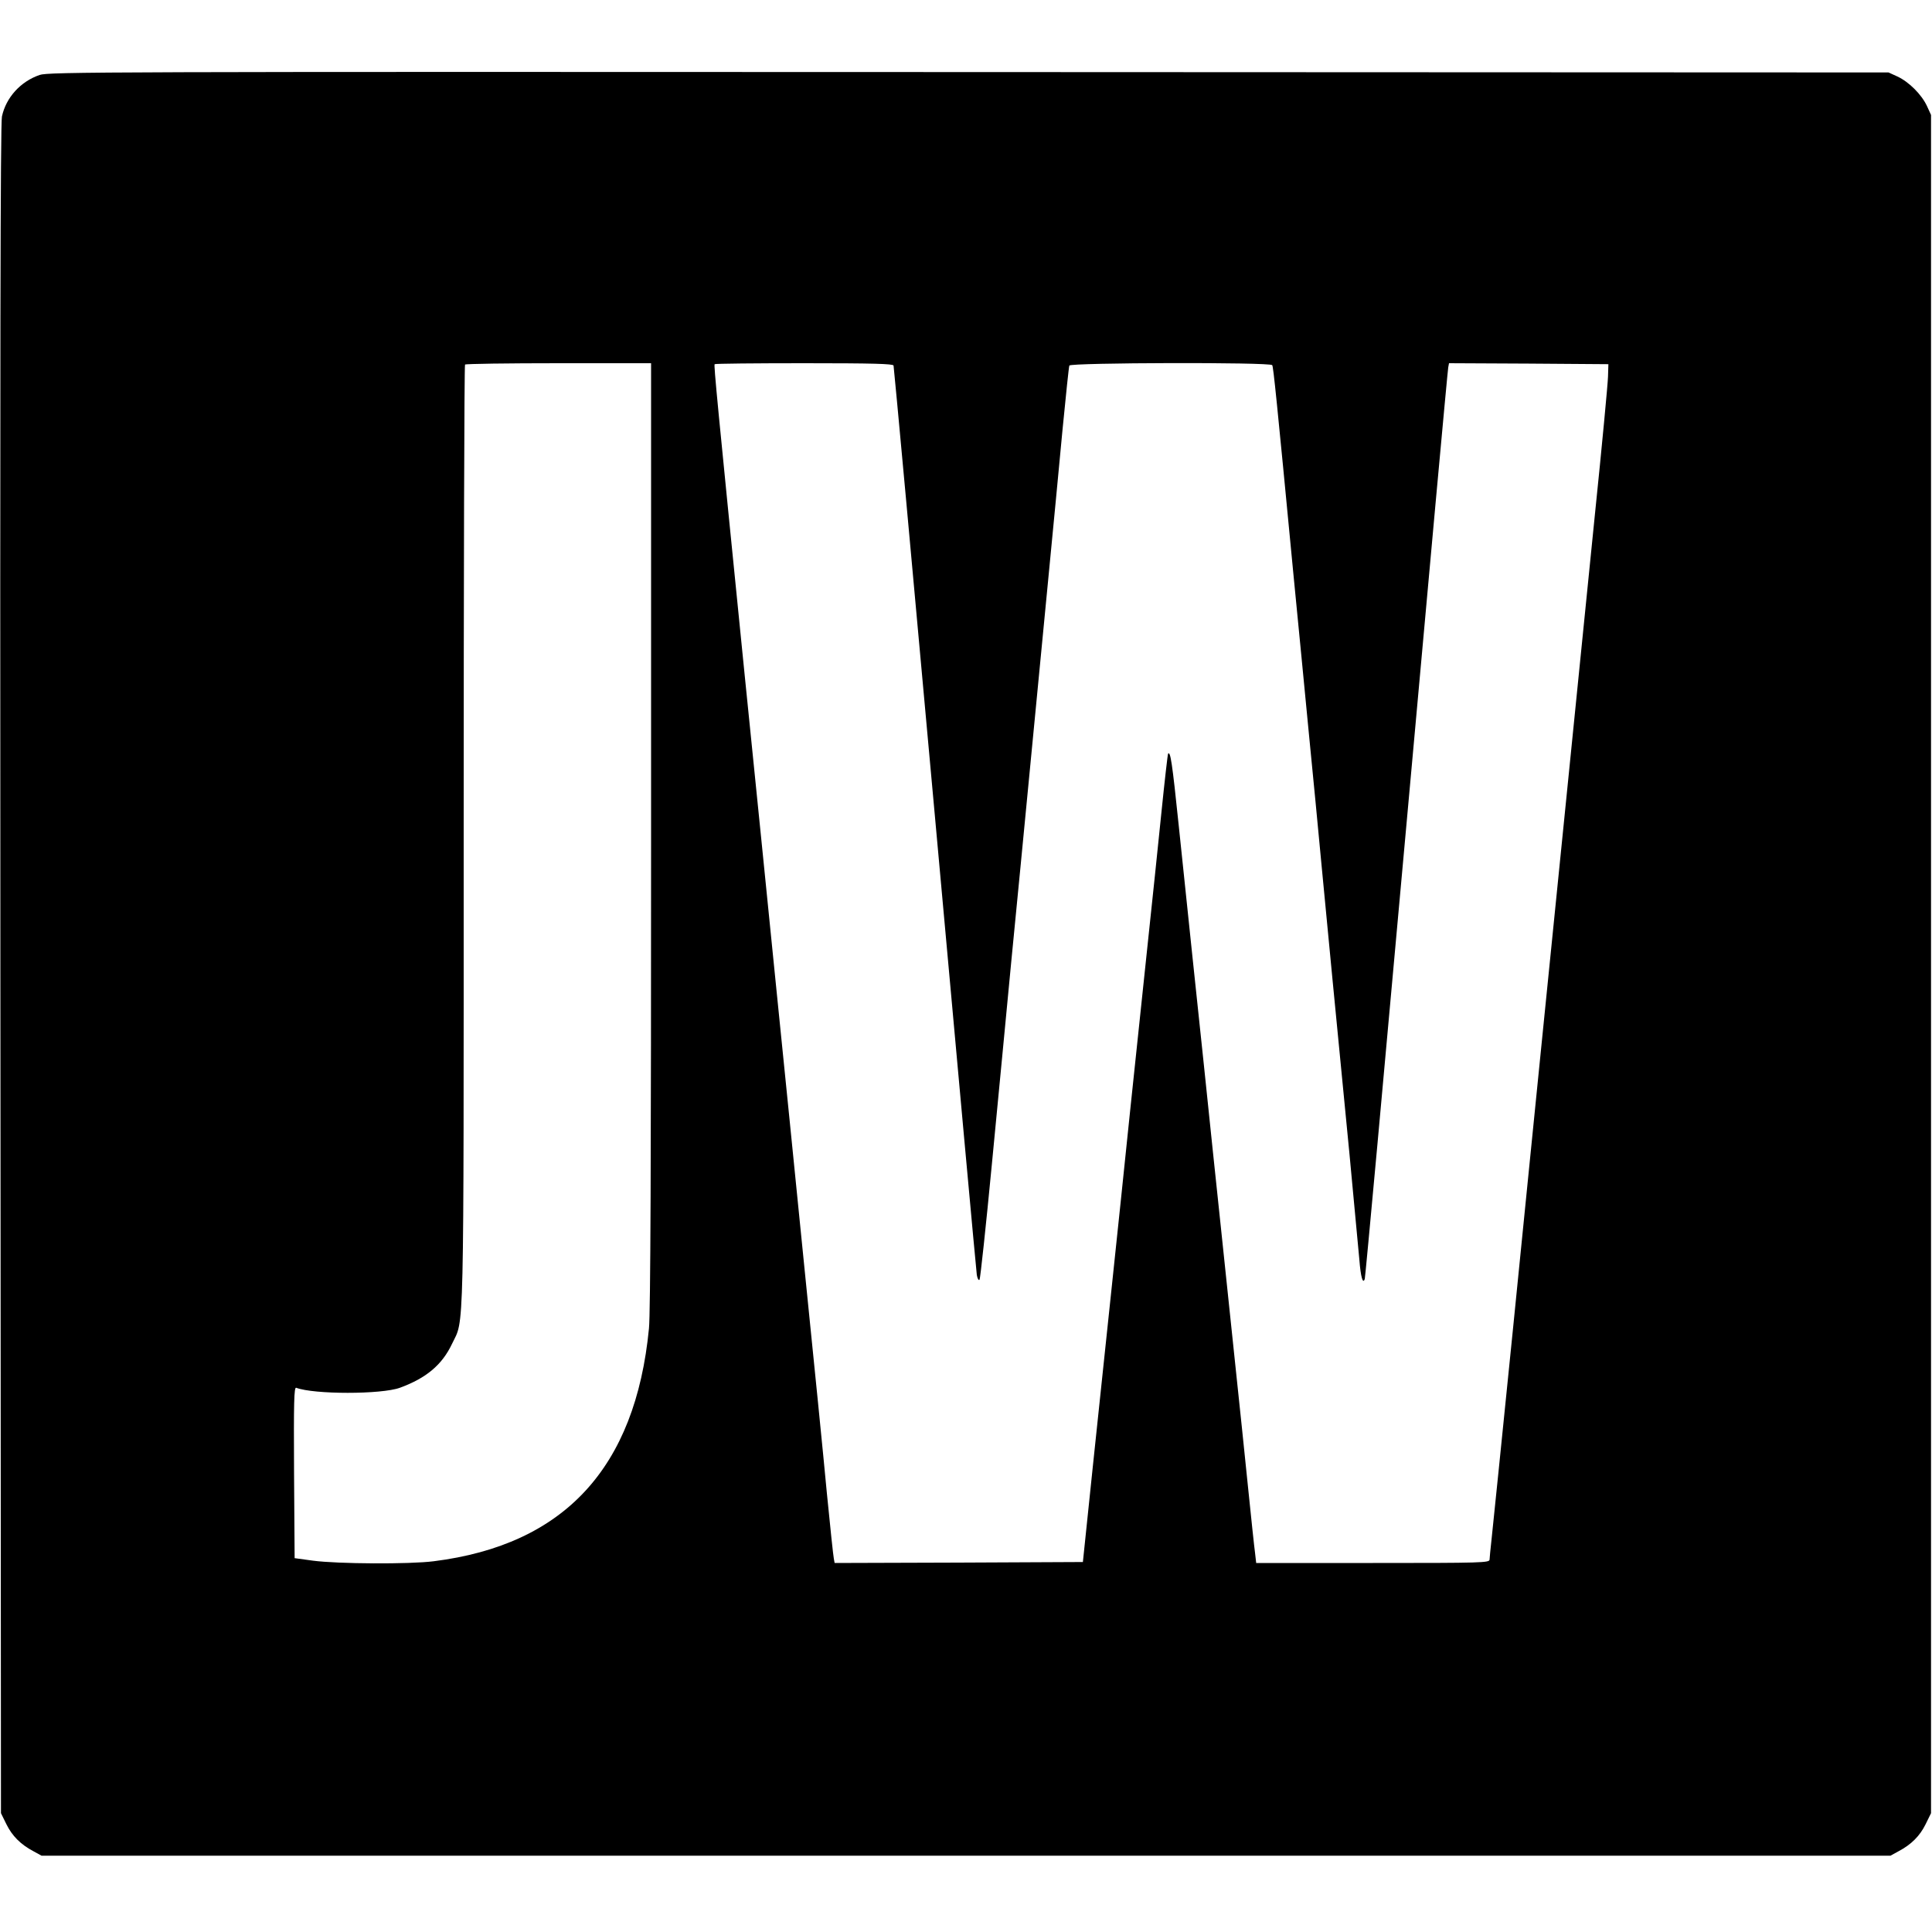
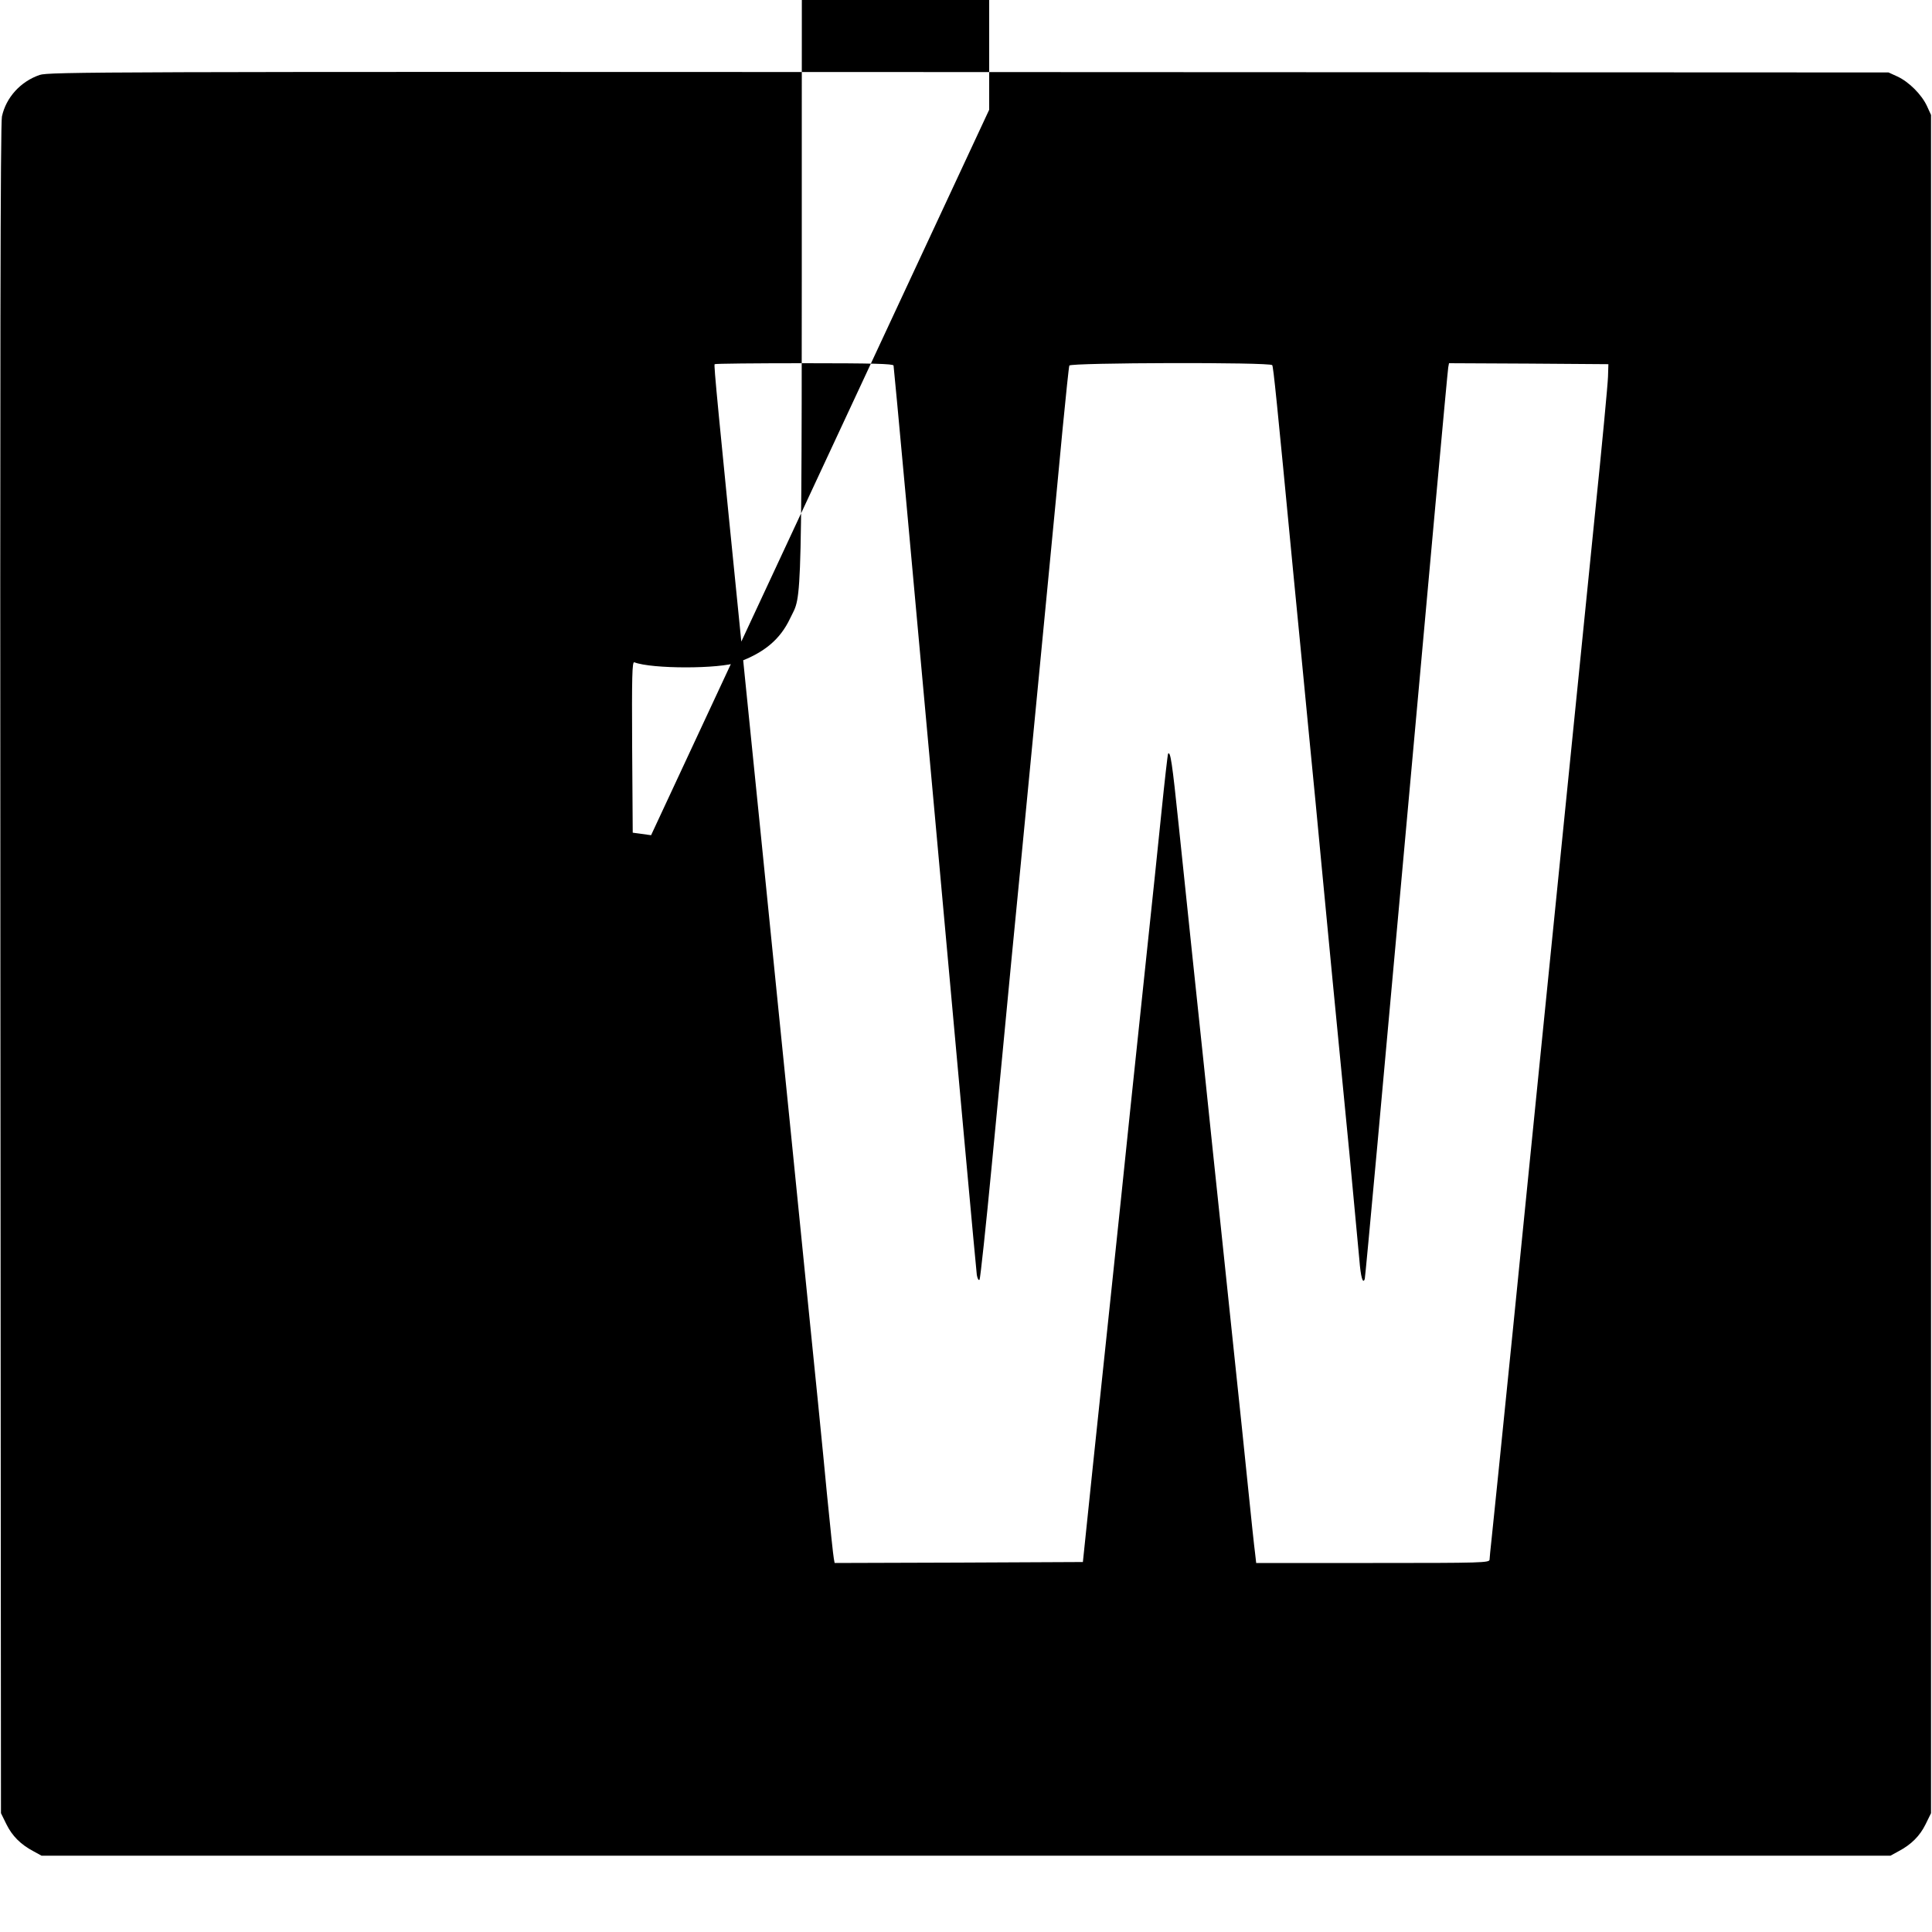
<svg xmlns="http://www.w3.org/2000/svg" version="1.0" width="1000pt" height="1000pt" viewBox="0 0 1000 1000" preserveAspectRatio="xMidYMid meet">
  <g transform="translate(0,1000) scale(0.1,-0.1)" fill="#000000" stroke="none">
-     <path d="M205 9612 c-99 -34 -174 -117 -195 -215 -8 -38 -10 -1263 -8 -4417 l3 -4365 28 -57 c30 -61 74 -105 140 -140 l42 -23 4785 0 4785 0 42 23 c66 35 110 79 140 140 l28 57 0 4395 0 4395 -21 46 c-28 60 -93 125 -153 153 l-46 21 -4760 2 c-4494 2 -4763 1 -4810 -15z m3165 -3935 c0 -1655 -3 -2479 -11 -2553 -70 -722 -438 -1120 -1114 -1205 -125 -16 -496 -14 -625 3 l-95 13 -3 444 c-2 365 0 442 11 438 91 -35 441 -35 537 0 136 50 218 118 270 228 63 133 60 -34 60 2631 0 1337 3 2434 7 2437 3 4 222 7 485 7 l478 0 0 -2443z m1255 2431 c2 -7 99 -1061 215 -2343 116 -1281 213 -2345 216 -2364 3 -18 9 -30 14 -25 4 5 33 275 64 599 31 325 77 799 101 1055 25 256 68 697 95 980 27 283 70 727 95 985 25 259 59 612 75 785 17 173 32 321 35 328 6 15 1040 18 1050 2 6 -9 23 -176 109 -1075 25 -258 62 -634 81 -835 20 -201 49 -504 65 -675 31 -327 71 -743 145 -1500 24 -253 47 -498 51 -545 7 -89 18 -129 28 -100 3 8 100 1068 216 2355 116 1287 213 2350 216 2363 l4 22 413 -2 412 -3 -2 -65 c-1 -36 -31 -357 -68 -715 -36 -357 -101 -1005 -145 -1440 -44 -434 -102 -1015 -130 -1290 -28 -275 -95 -948 -150 -1495 -55 -547 -105 -1033 -110 -1080 -5 -47 -10 -93 -10 -102 0 -17 -35 -18 -604 -18 l-604 0 -6 53 c-4 28 -20 180 -36 337 -16 157 -45 438 -65 625 -20 187 -53 509 -75 715 -22 206 -62 589 -89 850 -51 481 -62 587 -130 1238 -34 328 -43 385 -55 371 -2 -2 -18 -141 -35 -309 -17 -168 -49 -474 -71 -680 -22 -206 -62 -591 -90 -855 -27 -264 -70 -673 -95 -910 -25 -236 -69 -655 -98 -930 l-52 -500 -643 -3 -642 -2 -4 22 c-3 13 -19 165 -36 338 -16 173 -68 693 -115 1155 -46 462 -114 1133 -150 1490 -36 358 -108 1075 -161 1595 -142 1414 -160 1600 -155 1605 2 3 211 5 463 5 358 0 460 -3 463 -12z" />
+     <path d="M205 9612 c-99 -34 -174 -117 -195 -215 -8 -38 -10 -1263 -8 -4417 l3 -4365 28 -57 c30 -61 74 -105 140 -140 l42 -23 4785 0 4785 0 42 23 c66 35 110 79 140 140 l28 57 0 4395 0 4395 -21 46 c-28 60 -93 125 -153 153 l-46 21 -4760 2 c-4494 2 -4763 1 -4810 -15z m3165 -3935 l-95 13 -3 444 c-2 365 0 442 11 438 91 -35 441 -35 537 0 136 50 218 118 270 228 63 133 60 -34 60 2631 0 1337 3 2434 7 2437 3 4 222 7 485 7 l478 0 0 -2443z m1255 2431 c2 -7 99 -1061 215 -2343 116 -1281 213 -2345 216 -2364 3 -18 9 -30 14 -25 4 5 33 275 64 599 31 325 77 799 101 1055 25 256 68 697 95 980 27 283 70 727 95 985 25 259 59 612 75 785 17 173 32 321 35 328 6 15 1040 18 1050 2 6 -9 23 -176 109 -1075 25 -258 62 -634 81 -835 20 -201 49 -504 65 -675 31 -327 71 -743 145 -1500 24 -253 47 -498 51 -545 7 -89 18 -129 28 -100 3 8 100 1068 216 2355 116 1287 213 2350 216 2363 l4 22 413 -2 412 -3 -2 -65 c-1 -36 -31 -357 -68 -715 -36 -357 -101 -1005 -145 -1440 -44 -434 -102 -1015 -130 -1290 -28 -275 -95 -948 -150 -1495 -55 -547 -105 -1033 -110 -1080 -5 -47 -10 -93 -10 -102 0 -17 -35 -18 -604 -18 l-604 0 -6 53 c-4 28 -20 180 -36 337 -16 157 -45 438 -65 625 -20 187 -53 509 -75 715 -22 206 -62 589 -89 850 -51 481 -62 587 -130 1238 -34 328 -43 385 -55 371 -2 -2 -18 -141 -35 -309 -17 -168 -49 -474 -71 -680 -22 -206 -62 -591 -90 -855 -27 -264 -70 -673 -95 -910 -25 -236 -69 -655 -98 -930 l-52 -500 -643 -3 -642 -2 -4 22 c-3 13 -19 165 -36 338 -16 173 -68 693 -115 1155 -46 462 -114 1133 -150 1490 -36 358 -108 1075 -161 1595 -142 1414 -160 1600 -155 1605 2 3 211 5 463 5 358 0 460 -3 463 -12z" />
  </g>
</svg>